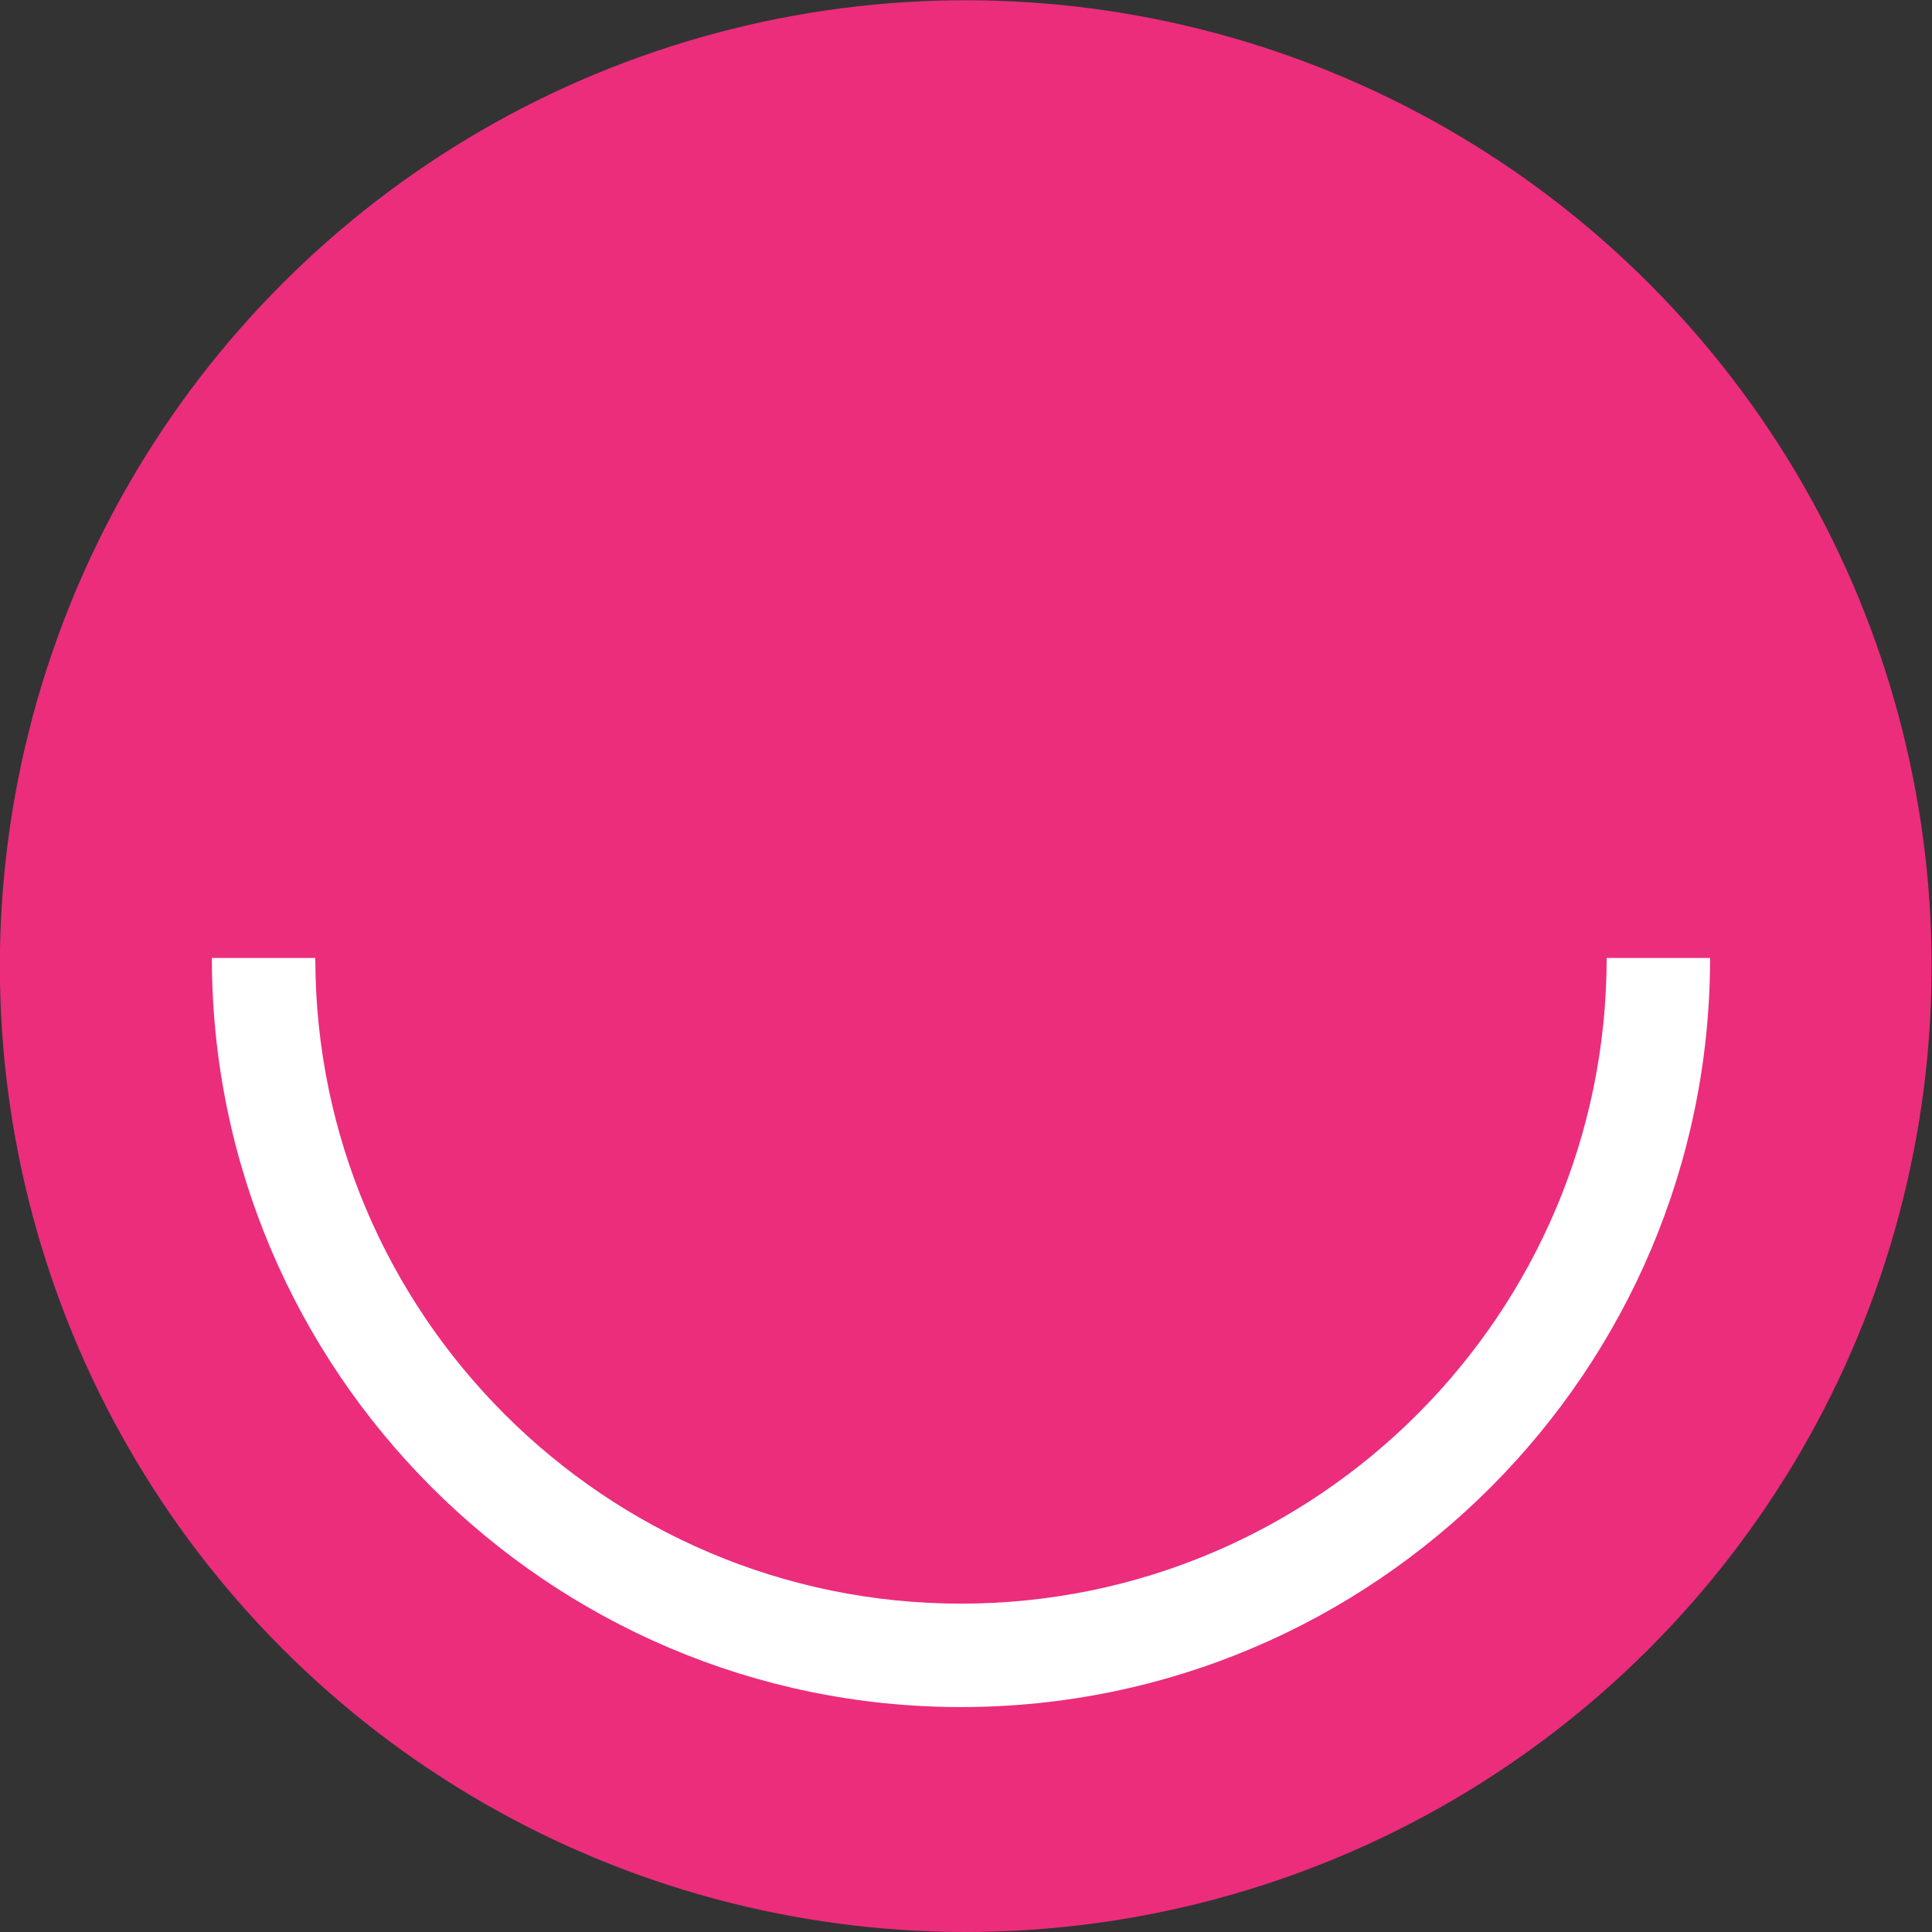
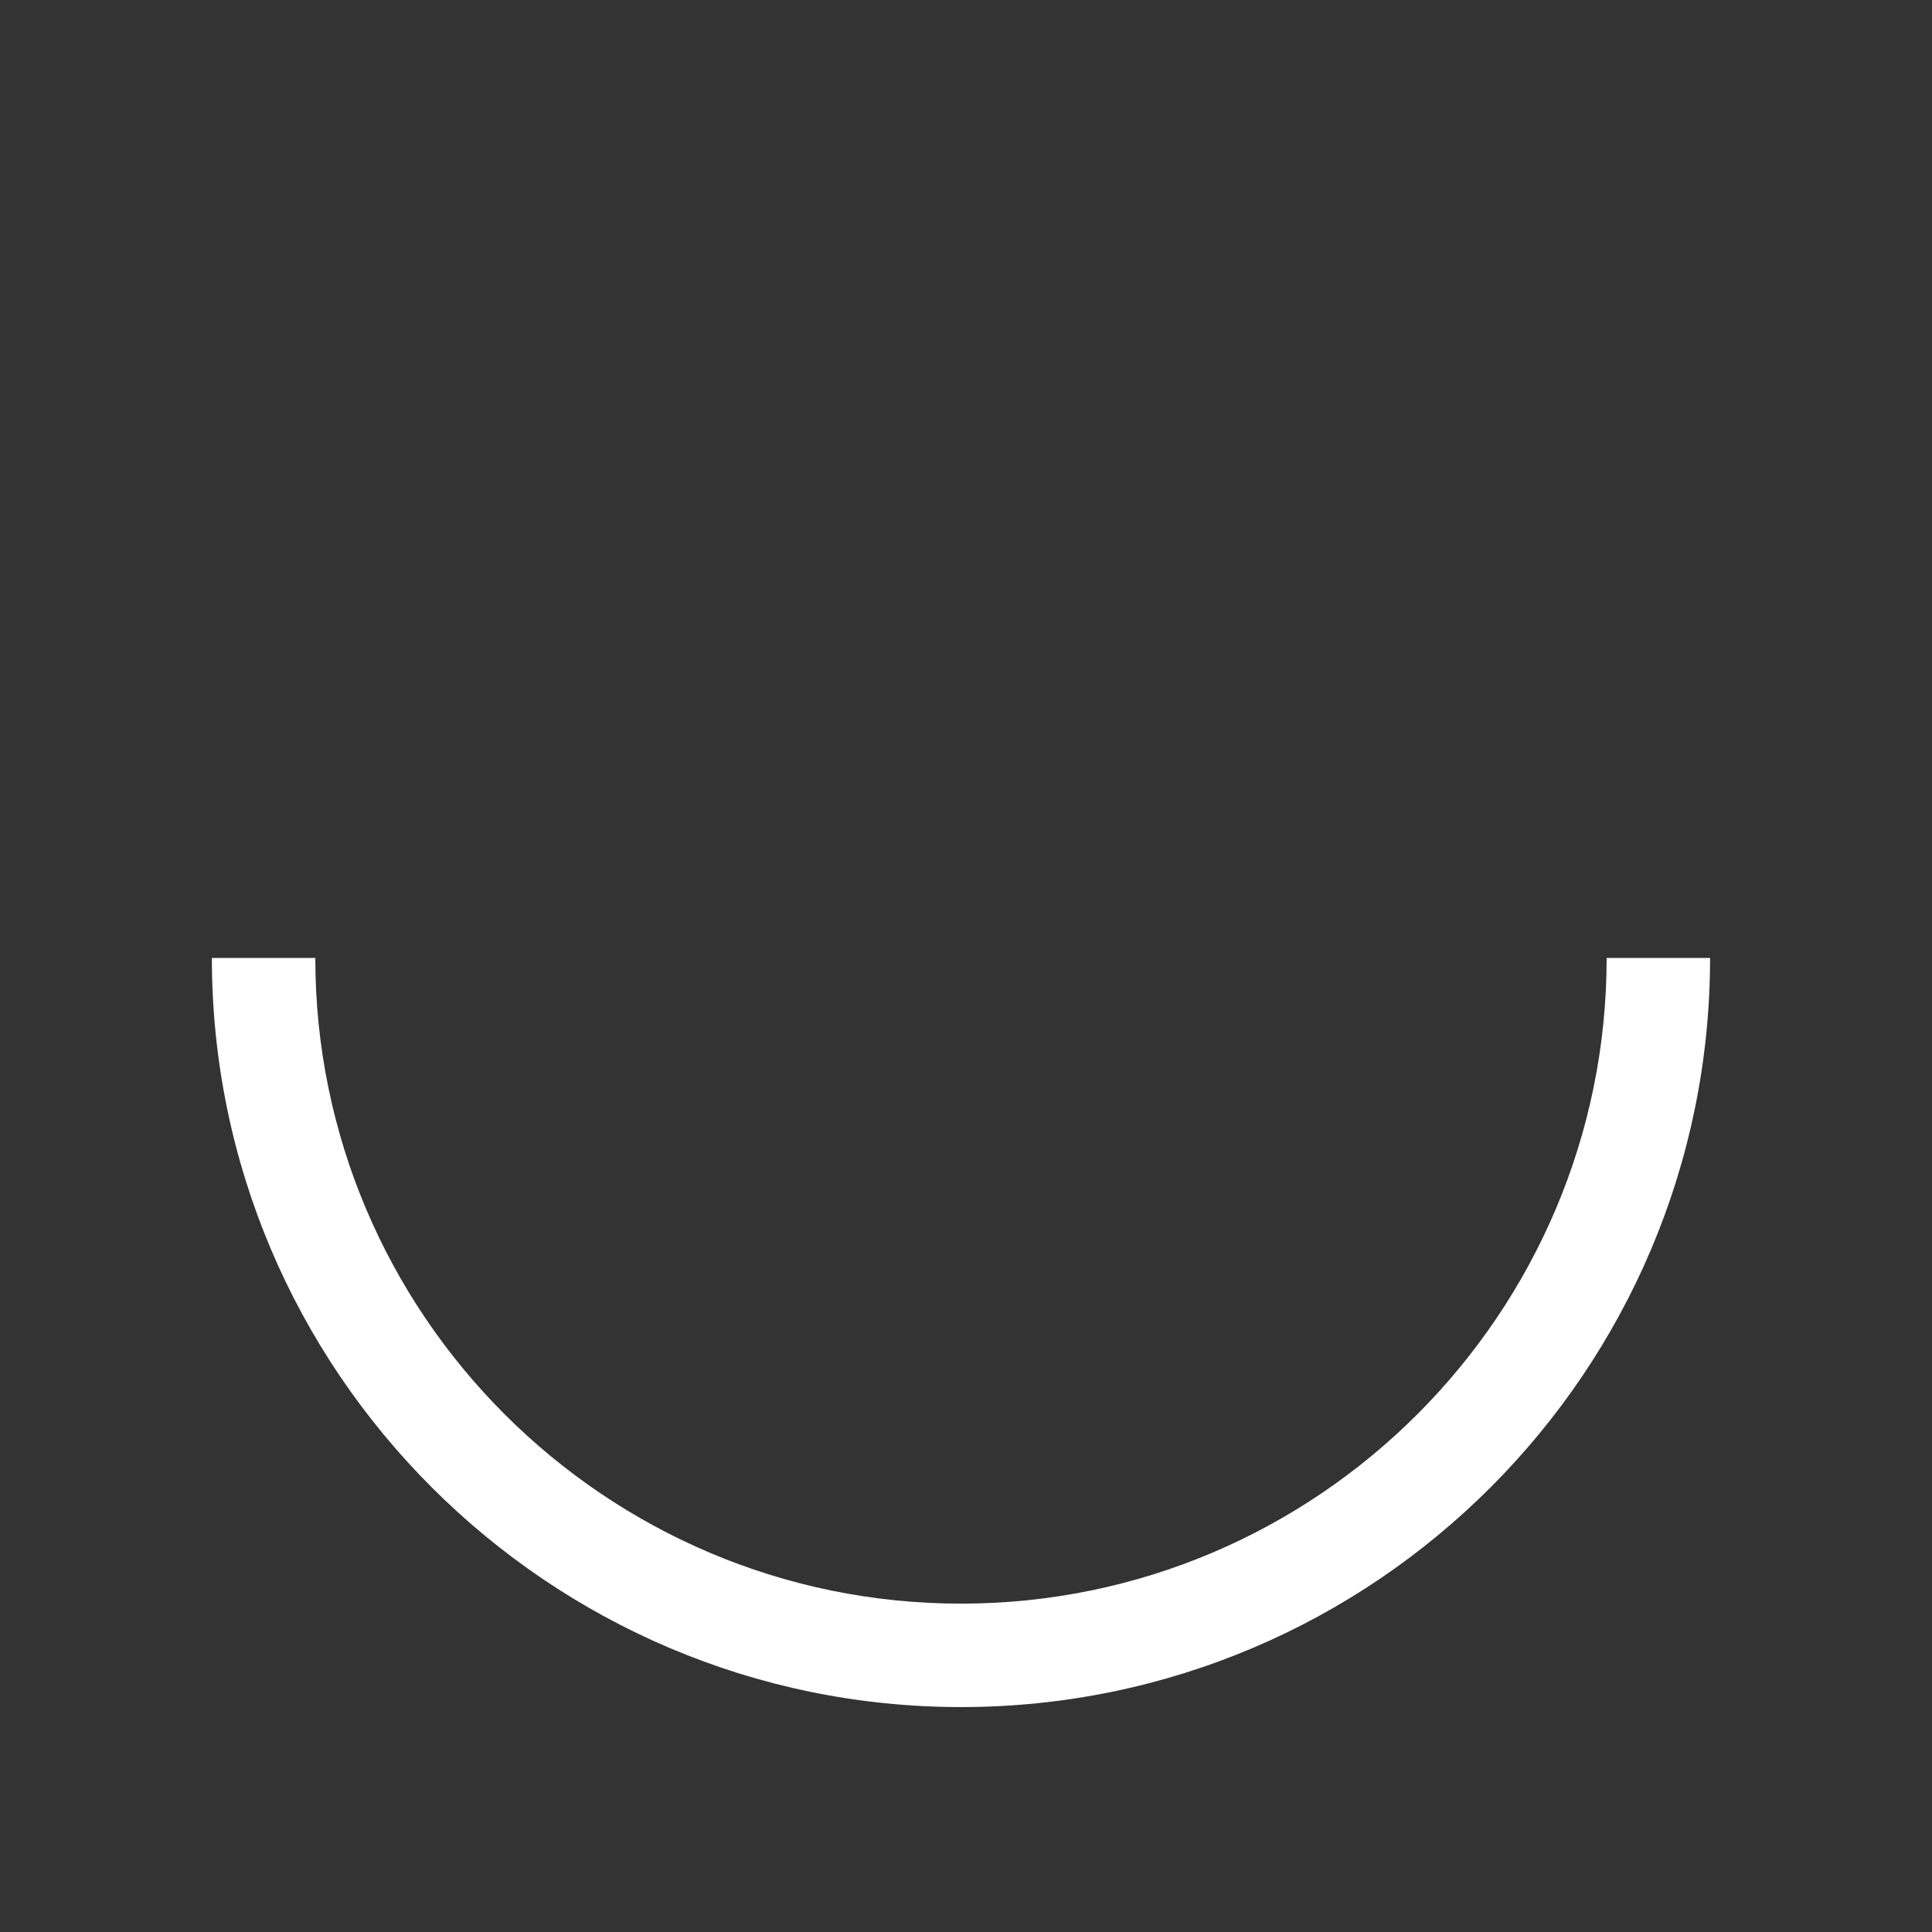
<svg xmlns="http://www.w3.org/2000/svg" version="1.1" id="Layer_1" x="0px" y="0px" viewBox="0 0 192.4 192.4" style="enable-background:new 0 0 192.4 192.4;" xml:space="preserve">
  <rect x="0" y="0" width="192.4" height="192.4" fill="#333333" stroke="none" />
  <style type="text/css">
	.st0{fill:#EB2D7C;}
	.st1{fill:#FFFFFF;}
</style>
  <g>
-     <ellipse transform="matrix(0.707 -0.707 0.707 0.707 -39.853 96.212)" class="st0" cx="96.2" cy="96.2" rx="96.2" ry="96.2" />
    <g>
      <path class="st1" d="M95.7,170c-41.1,0-74.6-33.5-74.6-74.6h10.3c0,35.5,28.9,64.3,64.3,64.3c35.5,0,64.3-28.9,64.3-64.3h10.3    C170.3,136.5,136.9,170,95.7,170z" />
    </g>
  </g>
</svg>